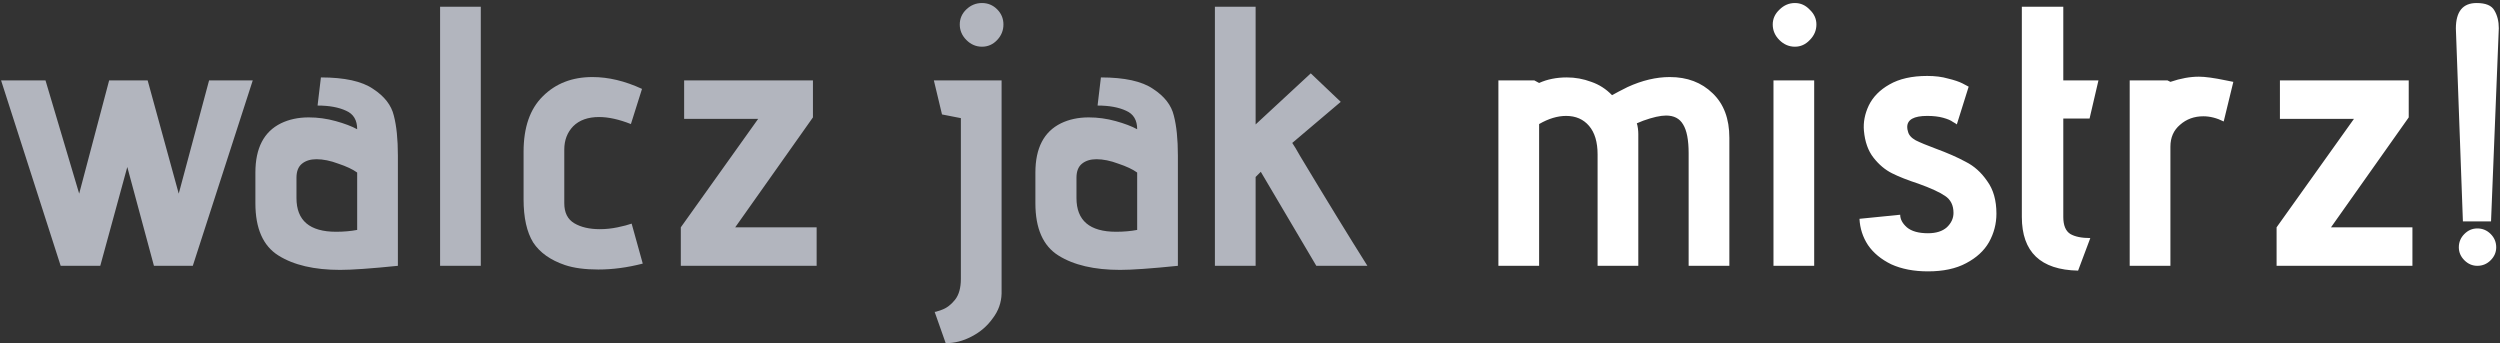
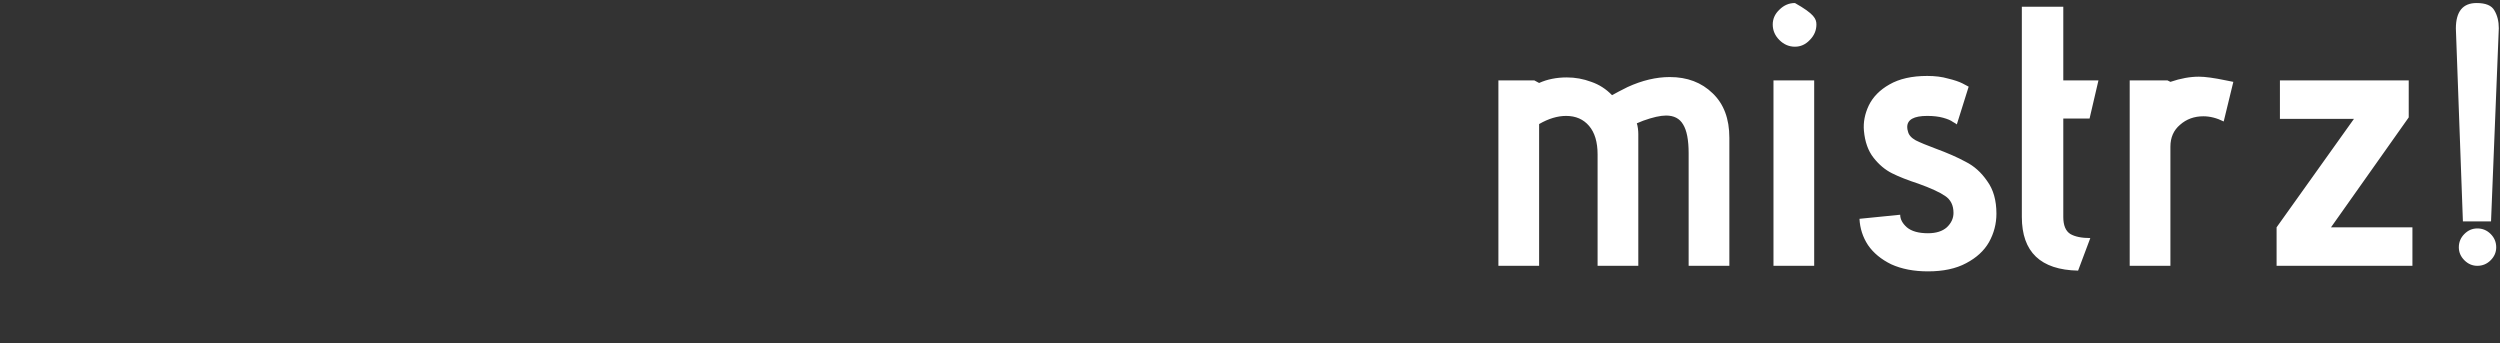
<svg xmlns="http://www.w3.org/2000/svg" width="743" height="102" viewBox="0 0 743 102" fill="none">
  <rect x="0" y="0" width="743" height="102" fill="#333333" stroke="none" />
-   <path d="M37.83 49.63L29.8 79H18.03L0.32 23.89H13.52L23.53 57.55L32.44 23.89H43.88L53.12 57.55L62.14 23.89H75.12L57.3 79H45.75L37.83 49.63ZM118.252 79C110.332 79.807 104.612 80.21 101.092 80.21C93.392 80.21 87.269 78.78 82.722 75.92C78.175 73.06 75.902 67.89 75.902 60.41V51.28C75.902 44.02 78.432 39.143 83.492 36.65C85.912 35.477 88.662 34.89 91.742 34.89C94.455 34.89 97.132 35.257 99.772 35.99C102.412 36.723 104.539 37.53 106.152 38.41C106.152 35.697 105.052 33.863 102.852 32.91C100.652 31.883 97.829 31.37 94.382 31.37L95.372 23.01C102.412 23.01 107.582 24.147 110.882 26.42C114.255 28.62 116.309 31.26 117.042 34.34C117.849 37.42 118.252 41.38 118.252 46.22V79ZM106.152 51.28C104.832 50.327 102.962 49.447 100.542 48.64C98.195 47.76 96.032 47.32 94.052 47.32C92.292 47.32 90.862 47.76 89.762 48.64C88.662 49.52 88.112 50.913 88.112 52.82V58.87C88.112 65.543 92.035 68.88 99.882 68.88C102.155 68.88 104.245 68.697 106.152 68.33V51.28ZM130.793 2H142.893V79H130.793V2ZM191.026 78.34C186.48 79.513 182.08 80.1 177.826 80.1C173.866 80.1 170.566 79.66 167.926 78.78C163.6 77.313 160.446 75.077 158.466 72.07C156.56 68.99 155.606 64.7 155.606 59.2V45.12C155.606 37.86 157.513 32.36 161.326 28.62C165.14 24.807 170.053 22.9 176.066 22.9C180.833 22.9 185.746 24.073 190.806 26.42L187.506 36.87C183.986 35.477 180.833 34.78 178.046 34.78C174.746 34.78 172.18 35.697 170.346 37.53C168.586 39.363 167.706 41.673 167.706 44.46V60.41C167.706 63.197 168.696 65.177 170.676 66.35C172.656 67.523 175.186 68.11 178.266 68.11C180.026 68.11 181.786 67.927 183.546 67.56C185.306 67.193 186.7 66.827 187.726 66.46L191.026 78.34ZM202.336 67.56L225.326 35.33H203.326V23.89H241.606V34.89L218.506 67.56H242.706V79H202.336V67.56ZM291.842 13.88C290.082 13.88 288.542 13.22 287.222 11.9C285.902 10.58 285.242 9.04 285.242 7.28C285.242 5.52 285.902 4.017 287.222 2.77C288.542 1.523 290.082 0.9 291.842 0.9C293.602 0.9 295.106 1.523 296.352 2.77C297.599 4.017 298.222 5.52 298.222 7.28C298.222 9.04 297.599 10.58 296.352 11.9C295.106 13.22 293.602 13.88 291.842 13.88ZM279.962 34.01L277.542 23.89H297.672V87.25C297.599 89.963 296.719 92.42 295.032 94.62C293.419 96.893 291.329 98.69 288.762 100.01C286.269 101.33 283.702 101.99 281.062 101.99L277.762 92.64C277.762 92.787 278.459 92.603 279.852 92.09C281.319 91.577 282.639 90.587 283.812 89.12C284.986 87.653 285.572 85.563 285.572 82.85V35.11L279.962 34.01ZM350.068 79C342.148 79.807 336.428 80.21 332.908 80.21C325.208 80.21 319.085 78.78 314.538 75.92C309.992 73.06 307.718 67.89 307.718 60.41V51.28C307.718 44.02 310.248 39.143 315.308 36.65C317.728 35.477 320.478 34.89 323.558 34.89C326.272 34.89 328.948 35.257 331.588 35.99C334.228 36.723 336.355 37.53 337.968 38.41C337.968 35.697 336.868 33.863 334.668 32.91C332.468 31.883 329.645 31.37 326.198 31.37L327.188 23.01C334.228 23.01 339.398 24.147 342.698 26.42C346.072 28.62 348.125 31.26 348.858 34.34C349.665 37.42 350.068 41.38 350.068 46.22V79ZM337.968 51.28C336.648 50.327 334.778 49.447 332.358 48.64C330.012 47.76 327.848 47.32 325.868 47.32C324.108 47.32 322.678 47.76 321.578 48.64C320.478 49.52 319.928 50.913 319.928 52.82V58.87C319.928 65.543 323.852 68.88 331.698 68.88C333.972 68.88 336.062 68.697 337.968 68.33V51.28ZM374.709 51.06L373.169 52.6V79H361.069V2H373.169V36.98L389.559 21.8L398.469 30.27L384.059 42.48C384.573 43.213 385.343 44.497 386.369 46.33C394.216 59.383 400.889 70.273 406.389 79H391.209L374.709 51.06Z" fill="#B2B5BE" />
-   <path d="M501.864 45.56C501.864 41.6 501.314 38.74 500.214 36.98C499.187 35.22 497.501 34.34 495.154 34.34C493.467 34.34 491.194 34.853 488.334 35.88L486.464 36.65C486.611 37.09 486.721 37.603 486.794 38.19C486.867 38.777 486.904 39.327 486.904 39.84V79H474.804V45.89C474.804 42.223 473.961 39.4 472.274 37.42C470.587 35.44 468.314 34.45 465.454 34.45C462.887 34.45 460.211 35.257 457.424 36.87V79H445.324V23.89H455.994L457.424 24.66C459.844 23.56 462.594 23.01 465.674 23.01C468.167 23.01 470.587 23.45 472.934 24.33C475.281 25.137 477.334 26.457 479.094 28.29C480.121 27.703 481.661 26.897 483.714 25.87C488.041 23.89 492.221 22.9 496.254 22.9C501.461 22.9 505.714 24.513 509.014 27.74C512.314 30.893 513.964 35.293 513.964 40.94V79H501.864V45.56ZM533.457 13.88C531.697 13.88 530.157 13.22 528.837 11.9C527.517 10.58 526.857 9.04 526.857 7.28C526.857 5.593 527.517 4.127 528.837 2.88C530.157 1.56 531.697 0.9 533.457 0.9C535.144 0.9 536.611 1.56 537.857 2.88C539.177 4.127 539.837 5.593 539.837 7.28C539.837 9.04 539.177 10.58 537.857 11.9C536.611 13.22 535.144 13.88 533.457 13.88ZM527.077 23.89H539.177V79H527.077V23.89ZM564.738 63.82C564.738 65.14 565.398 66.387 566.718 67.56C568.111 68.733 570.201 69.32 572.988 69.32C575.408 69.32 577.278 68.733 578.598 67.56C579.918 66.313 580.578 64.883 580.578 63.27C580.578 60.997 579.734 59.31 578.048 58.21C576.434 57.11 573.794 55.9 570.128 54.58C566.974 53.553 564.371 52.527 562.318 51.5C560.264 50.473 558.431 48.933 556.818 46.88C555.204 44.827 554.251 42.15 553.958 38.85C553.738 36.357 554.214 33.863 555.388 31.37C556.634 28.803 558.688 26.713 561.548 25.1C564.481 23.413 568.221 22.57 572.768 22.57C575.114 22.57 577.168 22.827 578.928 23.34C580.761 23.78 582.191 24.257 583.218 24.77C584.244 25.283 584.868 25.613 585.088 25.76L581.568 36.98C581.421 36.833 581.018 36.577 580.358 36.21C579.771 35.77 578.818 35.367 577.498 35C576.178 34.633 574.601 34.45 572.768 34.45C568.808 34.45 566.828 35.55 566.828 37.75C566.828 38.19 566.901 38.63 567.048 39.07C567.268 40.097 568.038 40.977 569.358 41.71C570.678 42.37 572.621 43.177 575.188 44.13C578.781 45.45 581.788 46.77 584.208 48.09C586.701 49.337 588.828 51.243 590.588 53.81C592.421 56.303 593.338 59.53 593.338 63.49C593.338 66.497 592.604 69.32 591.138 71.96C589.671 74.527 587.398 76.617 584.318 78.23C581.311 79.843 577.534 80.65 572.988 80.65C568.808 80.65 565.178 79.953 562.098 78.56C559.091 77.093 556.781 75.187 555.168 72.84C553.628 70.493 552.784 67.89 552.638 65.03L564.738 63.82ZM617.611 80.43C606.464 80.21 600.891 74.893 600.891 64.48V2H613.211V23.89H623.661L621.021 35.22H613.211V64.48C613.211 66.973 613.907 68.66 615.301 69.54C616.694 70.347 618.674 70.75 621.241 70.75L617.611 80.43ZM632.946 23.89H644.166L645.046 24.33C648.053 23.303 650.876 22.79 653.516 22.79C655.35 22.79 658.026 23.157 661.546 23.89L663.746 24.33L660.886 36.1C658.833 35.073 656.816 34.56 654.836 34.56C652.123 34.56 649.813 35.403 647.906 37.09C646 38.703 645.046 40.867 645.046 43.58V79H632.946V23.89ZM676.603 67.56L699.593 35.33H677.593V23.89H715.873V34.89L692.773 67.56H716.973V79H676.603V67.56ZM729.885 8.49C729.885 3.43 731.938 0.9 736.045 0.9C738.758 0.9 740.518 1.633 741.325 3.1C742.205 4.567 742.645 6.327 742.645 8.38L740.335 65.8H731.975L729.885 8.49ZM741.875 73.5C741.875 74.967 741.325 76.25 740.225 77.35C739.125 78.45 737.805 79 736.265 79C734.798 79 733.515 78.45 732.415 77.35C731.315 76.25 730.765 74.967 730.765 73.5C730.765 71.96 731.315 70.64 732.415 69.54C733.515 68.44 734.798 67.89 736.265 67.89C737.805 67.89 739.125 68.44 740.225 69.54C741.325 70.64 741.875 71.96 741.875 73.5Z" fill="white" />
+   <path d="M501.864 45.56C501.864 41.6 501.314 38.74 500.214 36.98C499.187 35.22 497.501 34.34 495.154 34.34C493.467 34.34 491.194 34.853 488.334 35.88L486.464 36.65C486.611 37.09 486.721 37.603 486.794 38.19C486.867 38.777 486.904 39.327 486.904 39.84V79H474.804V45.89C474.804 42.223 473.961 39.4 472.274 37.42C470.587 35.44 468.314 34.45 465.454 34.45C462.887 34.45 460.211 35.257 457.424 36.87V79H445.324V23.89H455.994L457.424 24.66C459.844 23.56 462.594 23.01 465.674 23.01C468.167 23.01 470.587 23.45 472.934 24.33C475.281 25.137 477.334 26.457 479.094 28.29C480.121 27.703 481.661 26.897 483.714 25.87C488.041 23.89 492.221 22.9 496.254 22.9C501.461 22.9 505.714 24.513 509.014 27.74C512.314 30.893 513.964 35.293 513.964 40.94V79H501.864V45.56ZM533.457 13.88C531.697 13.88 530.157 13.22 528.837 11.9C527.517 10.58 526.857 9.04 526.857 7.28C526.857 5.593 527.517 4.127 528.837 2.88C530.157 1.56 531.697 0.9 533.457 0.9C539.177 4.127 539.837 5.593 539.837 7.28C539.837 9.04 539.177 10.58 537.857 11.9C536.611 13.22 535.144 13.88 533.457 13.88ZM527.077 23.89H539.177V79H527.077V23.89ZM564.738 63.82C564.738 65.14 565.398 66.387 566.718 67.56C568.111 68.733 570.201 69.32 572.988 69.32C575.408 69.32 577.278 68.733 578.598 67.56C579.918 66.313 580.578 64.883 580.578 63.27C580.578 60.997 579.734 59.31 578.048 58.21C576.434 57.11 573.794 55.9 570.128 54.58C566.974 53.553 564.371 52.527 562.318 51.5C560.264 50.473 558.431 48.933 556.818 46.88C555.204 44.827 554.251 42.15 553.958 38.85C553.738 36.357 554.214 33.863 555.388 31.37C556.634 28.803 558.688 26.713 561.548 25.1C564.481 23.413 568.221 22.57 572.768 22.57C575.114 22.57 577.168 22.827 578.928 23.34C580.761 23.78 582.191 24.257 583.218 24.77C584.244 25.283 584.868 25.613 585.088 25.76L581.568 36.98C581.421 36.833 581.018 36.577 580.358 36.21C579.771 35.77 578.818 35.367 577.498 35C576.178 34.633 574.601 34.45 572.768 34.45C568.808 34.45 566.828 35.55 566.828 37.75C566.828 38.19 566.901 38.63 567.048 39.07C567.268 40.097 568.038 40.977 569.358 41.71C570.678 42.37 572.621 43.177 575.188 44.13C578.781 45.45 581.788 46.77 584.208 48.09C586.701 49.337 588.828 51.243 590.588 53.81C592.421 56.303 593.338 59.53 593.338 63.49C593.338 66.497 592.604 69.32 591.138 71.96C589.671 74.527 587.398 76.617 584.318 78.23C581.311 79.843 577.534 80.65 572.988 80.65C568.808 80.65 565.178 79.953 562.098 78.56C559.091 77.093 556.781 75.187 555.168 72.84C553.628 70.493 552.784 67.89 552.638 65.03L564.738 63.82ZM617.611 80.43C606.464 80.21 600.891 74.893 600.891 64.48V2H613.211V23.89H623.661L621.021 35.22H613.211V64.48C613.211 66.973 613.907 68.66 615.301 69.54C616.694 70.347 618.674 70.75 621.241 70.75L617.611 80.43ZM632.946 23.89H644.166L645.046 24.33C648.053 23.303 650.876 22.79 653.516 22.79C655.35 22.79 658.026 23.157 661.546 23.89L663.746 24.33L660.886 36.1C658.833 35.073 656.816 34.56 654.836 34.56C652.123 34.56 649.813 35.403 647.906 37.09C646 38.703 645.046 40.867 645.046 43.58V79H632.946V23.89ZM676.603 67.56L699.593 35.33H677.593V23.89H715.873V34.89L692.773 67.56H716.973V79H676.603V67.56ZM729.885 8.49C729.885 3.43 731.938 0.9 736.045 0.9C738.758 0.9 740.518 1.633 741.325 3.1C742.205 4.567 742.645 6.327 742.645 8.38L740.335 65.8H731.975L729.885 8.49ZM741.875 73.5C741.875 74.967 741.325 76.25 740.225 77.35C739.125 78.45 737.805 79 736.265 79C734.798 79 733.515 78.45 732.415 77.35C731.315 76.25 730.765 74.967 730.765 73.5C730.765 71.96 731.315 70.64 732.415 69.54C733.515 68.44 734.798 67.89 736.265 67.89C737.805 67.89 739.125 68.44 740.225 69.54C741.325 70.64 741.875 71.96 741.875 73.5Z" fill="white" />
</svg>